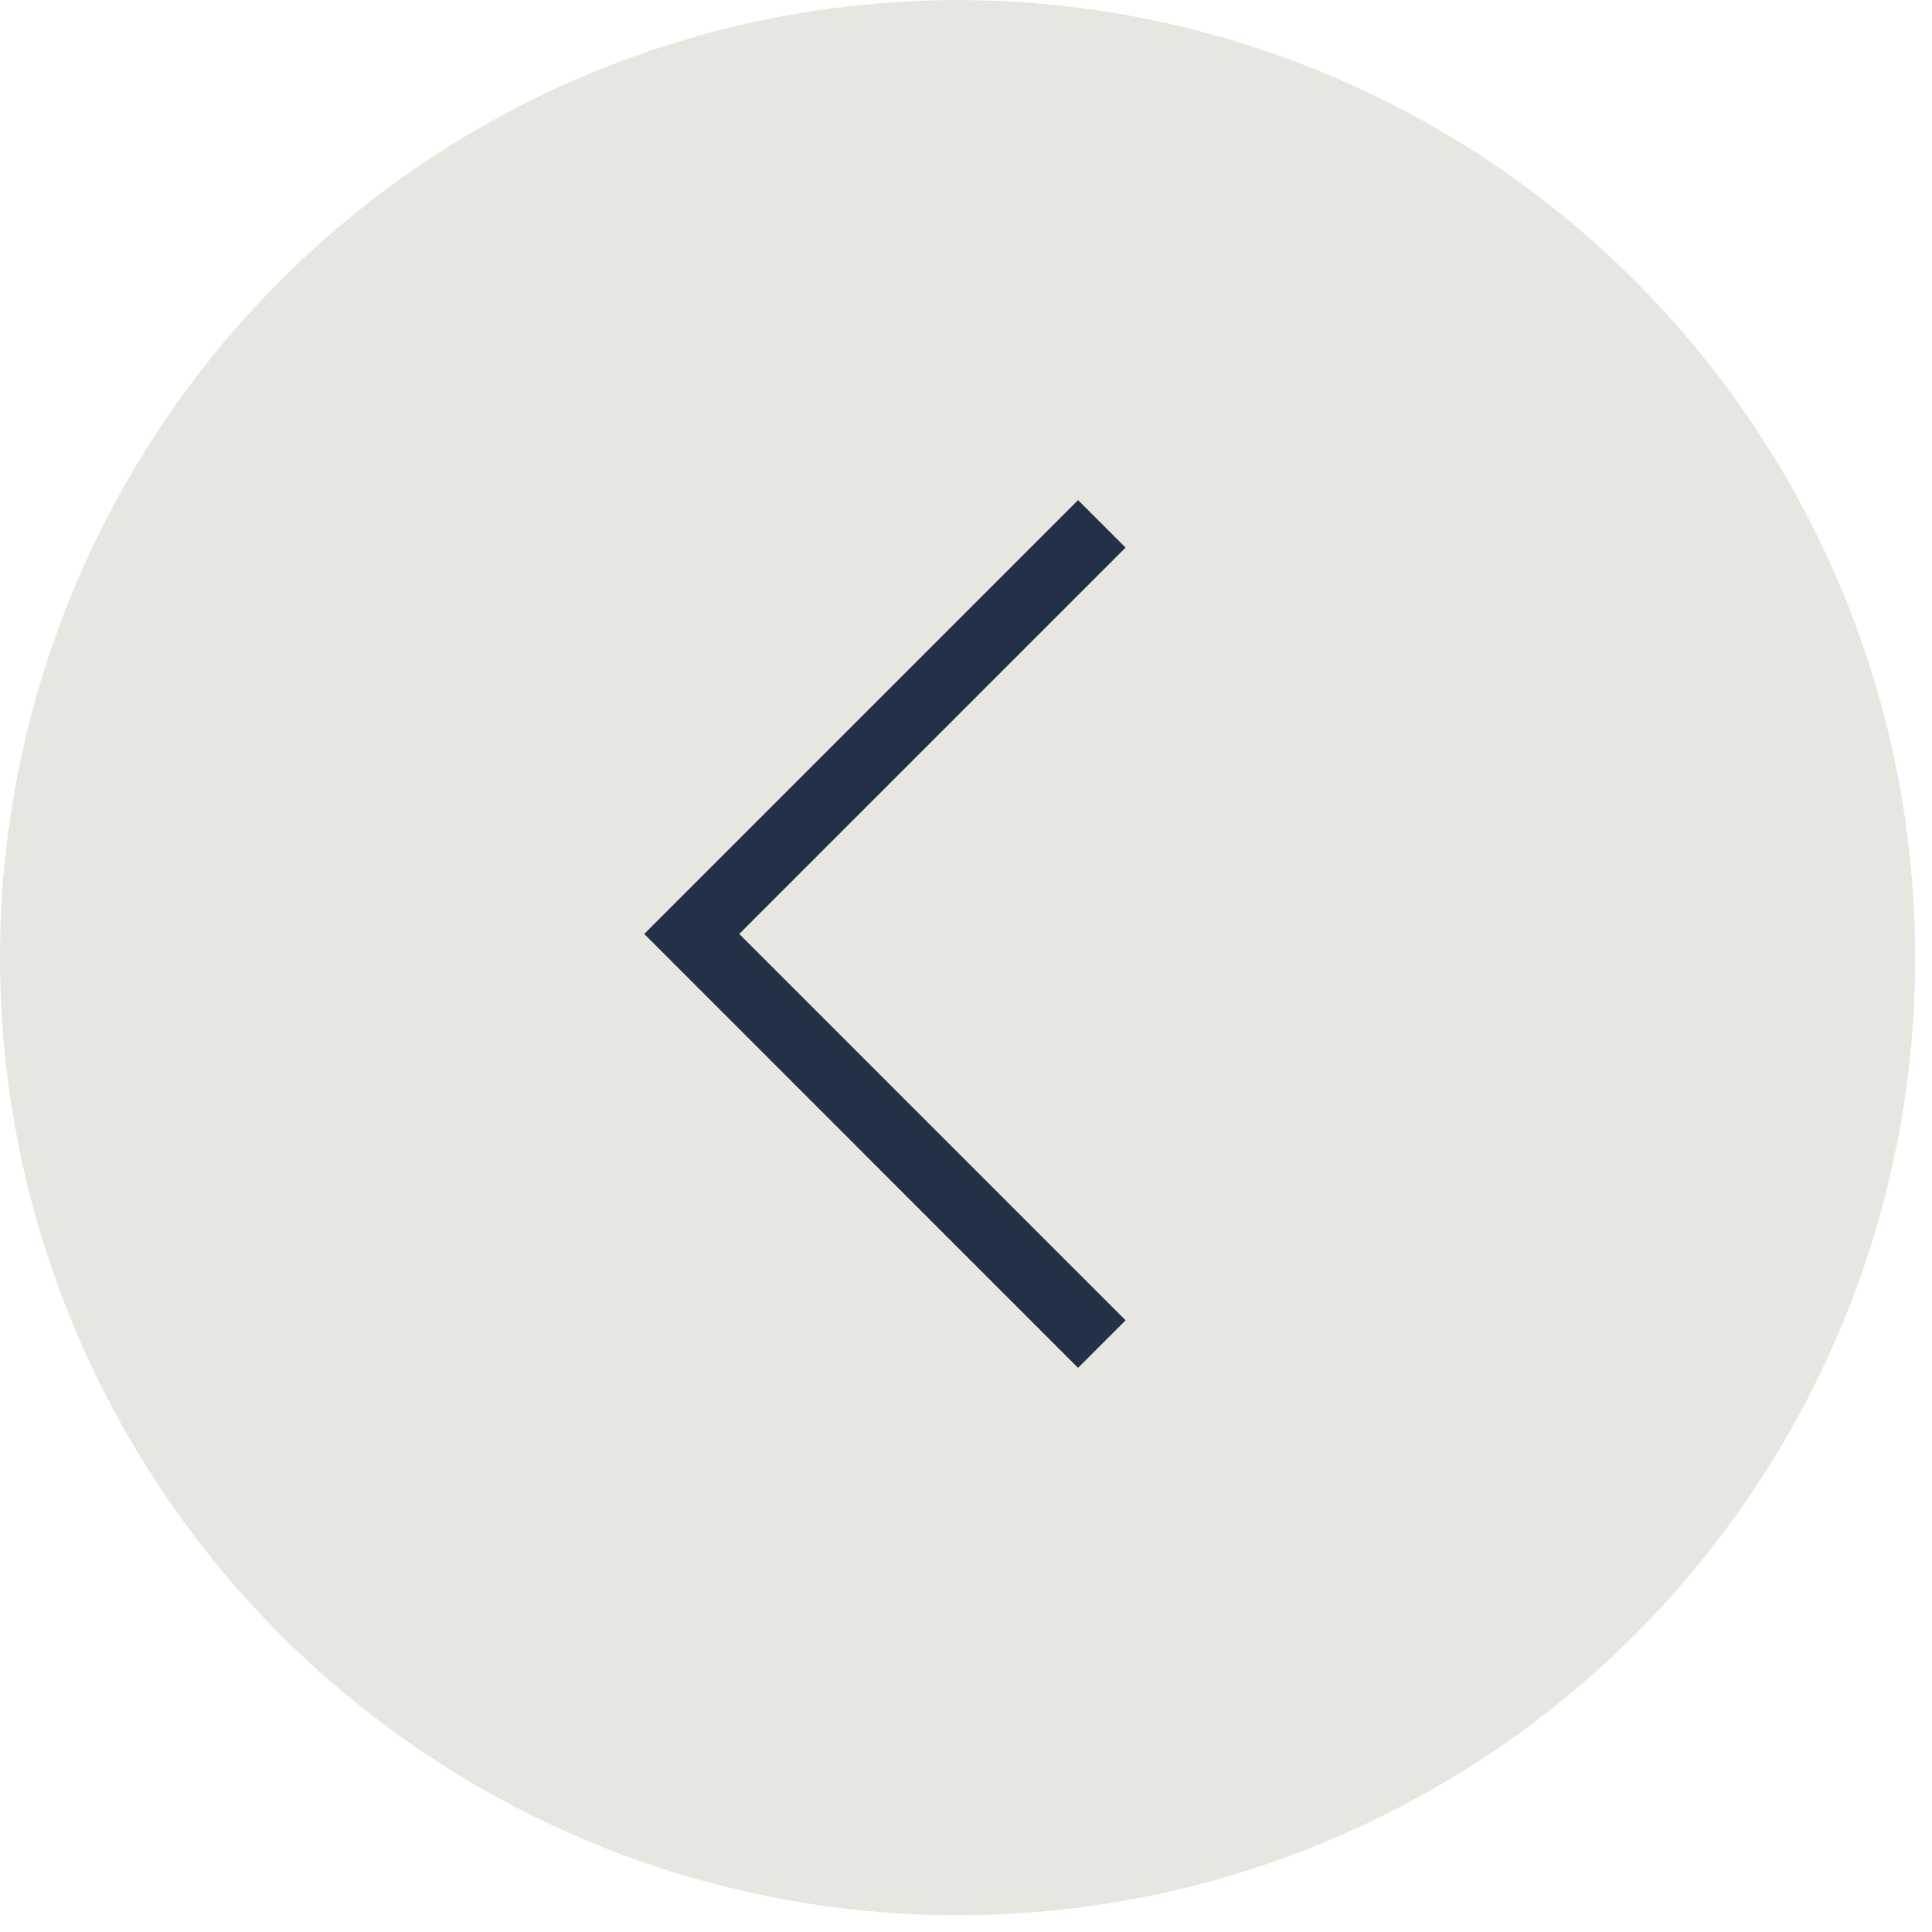
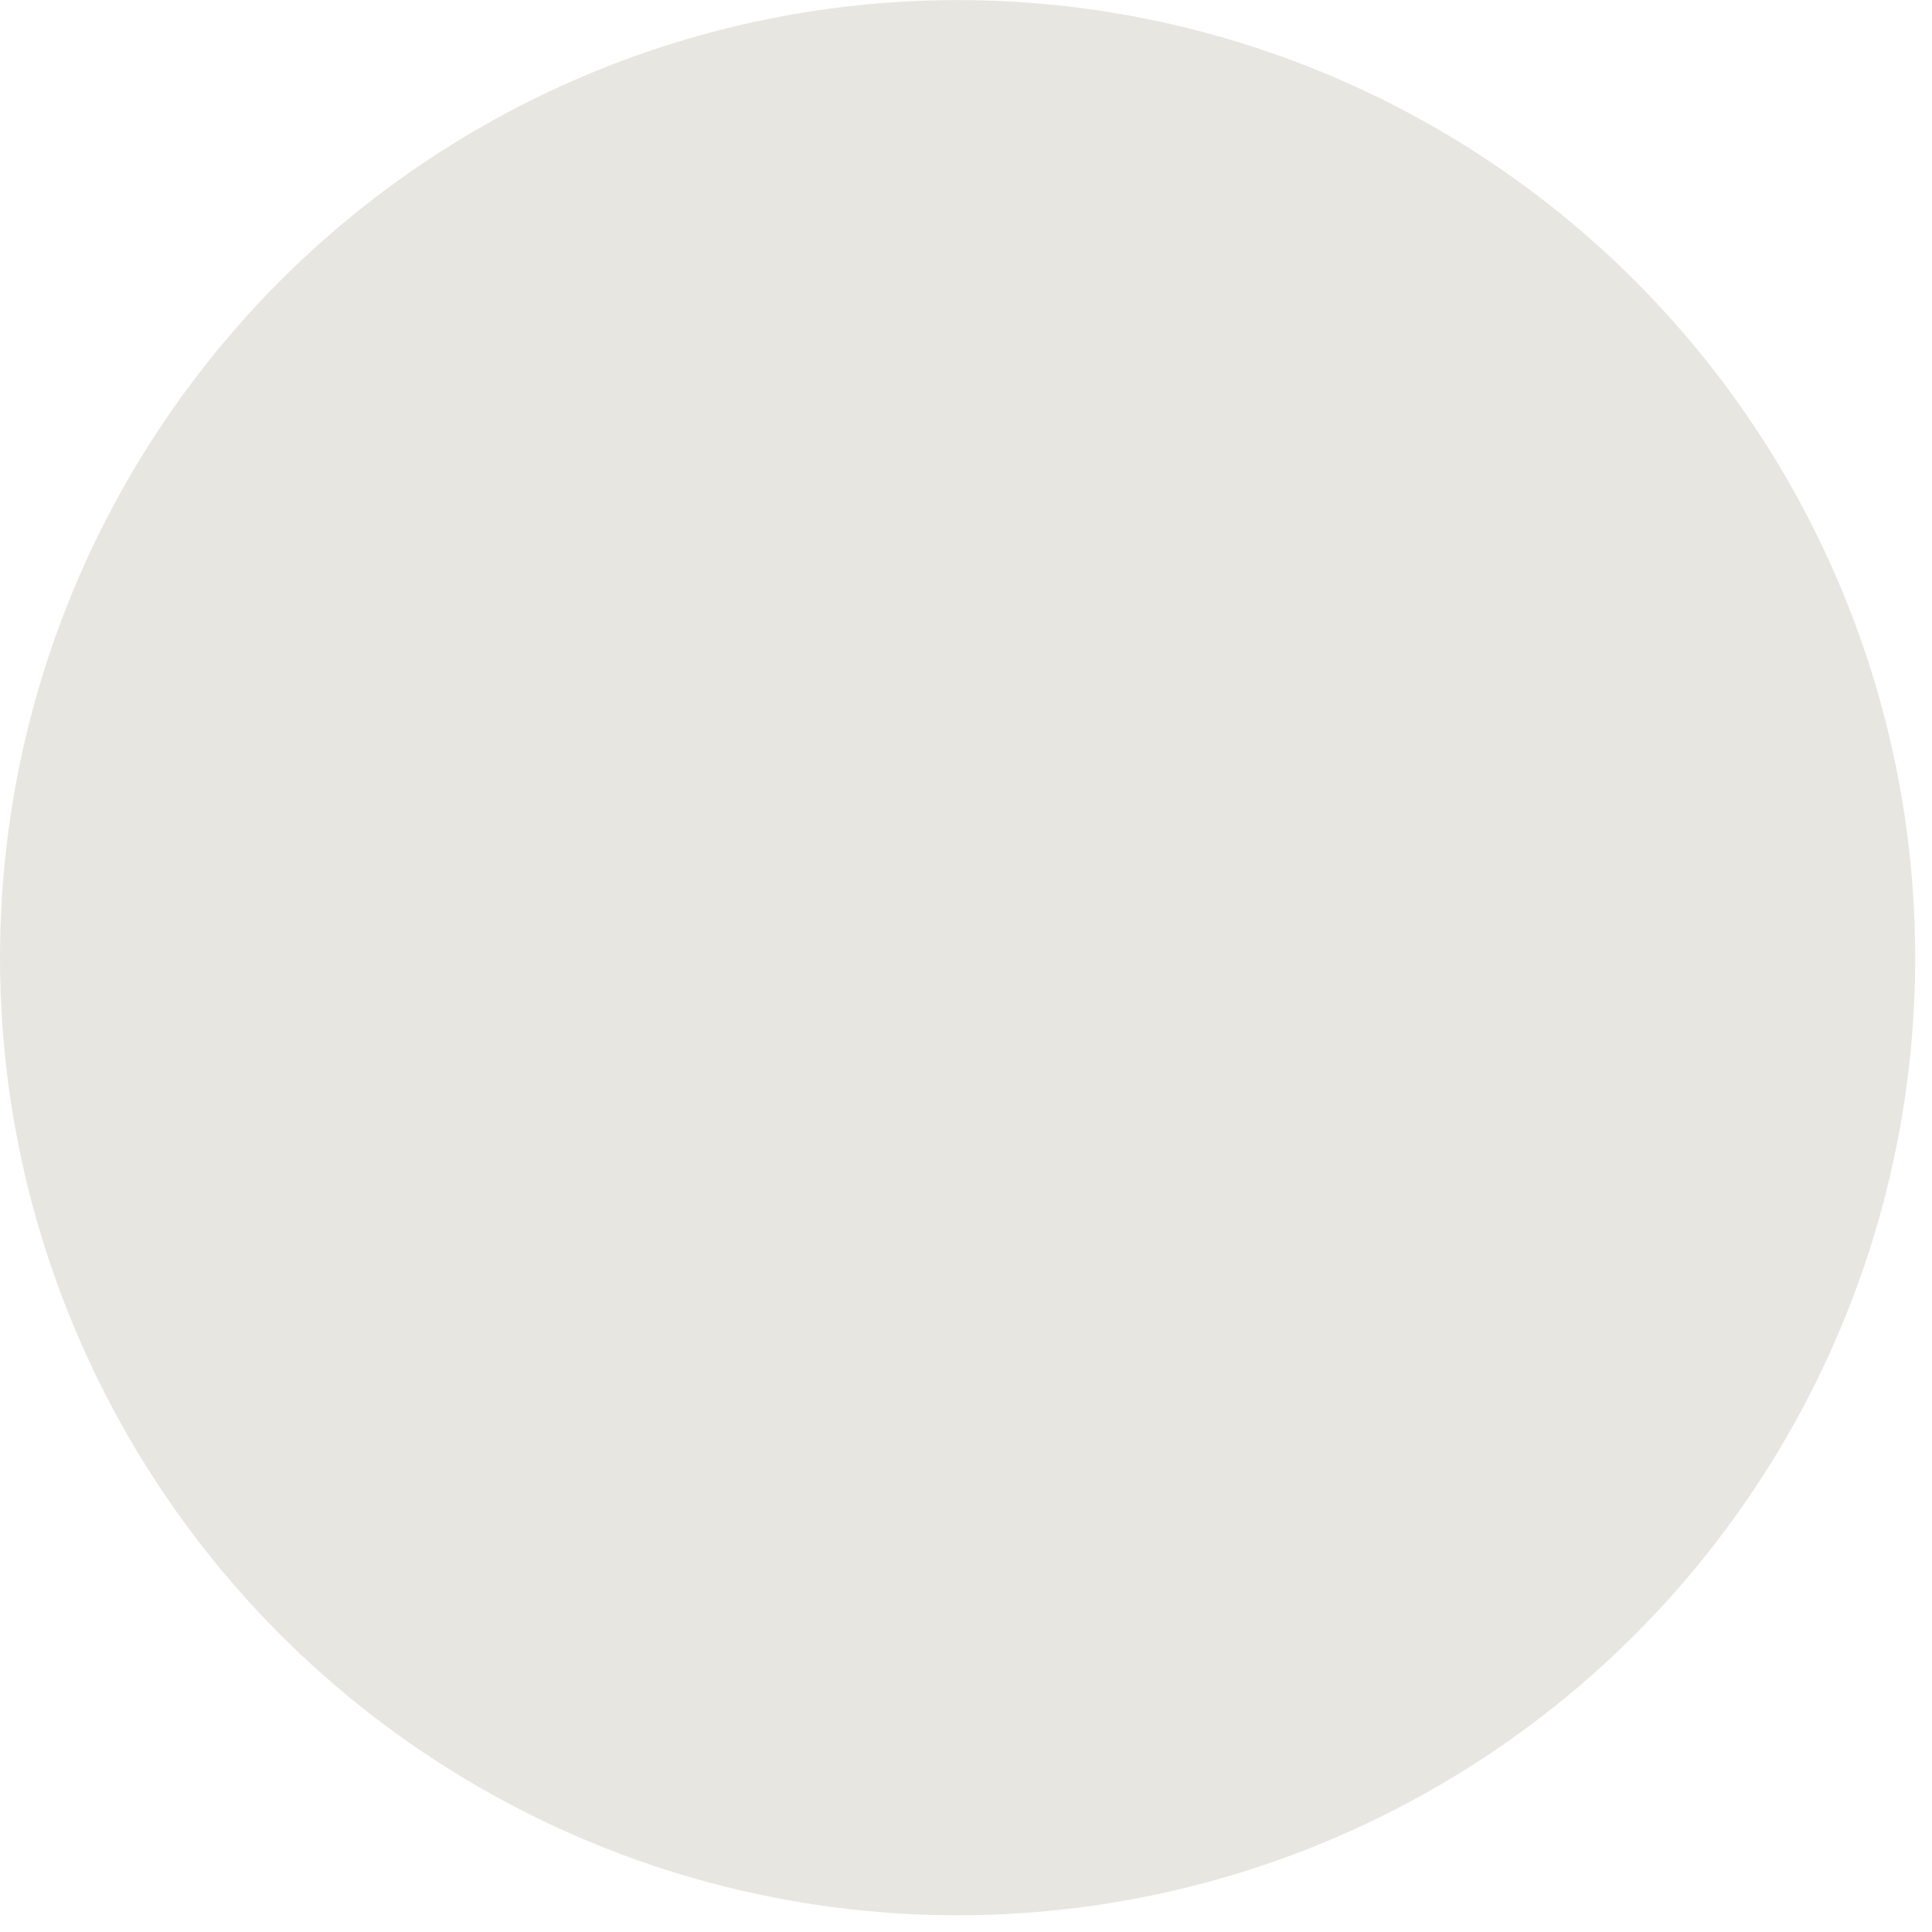
<svg xmlns="http://www.w3.org/2000/svg" width="46" height="46" viewBox="0 0 46 46" fill="none">
  <circle cx="22.8" cy="22.802" r="22.8" transform="rotate(180 22.8 22.802)" fill="#E8E6E1" />
-   <path d="M26.234 12.473L16.47 22.237L26.234 32.002" stroke="#223147" stroke-width="1.6" />
</svg>